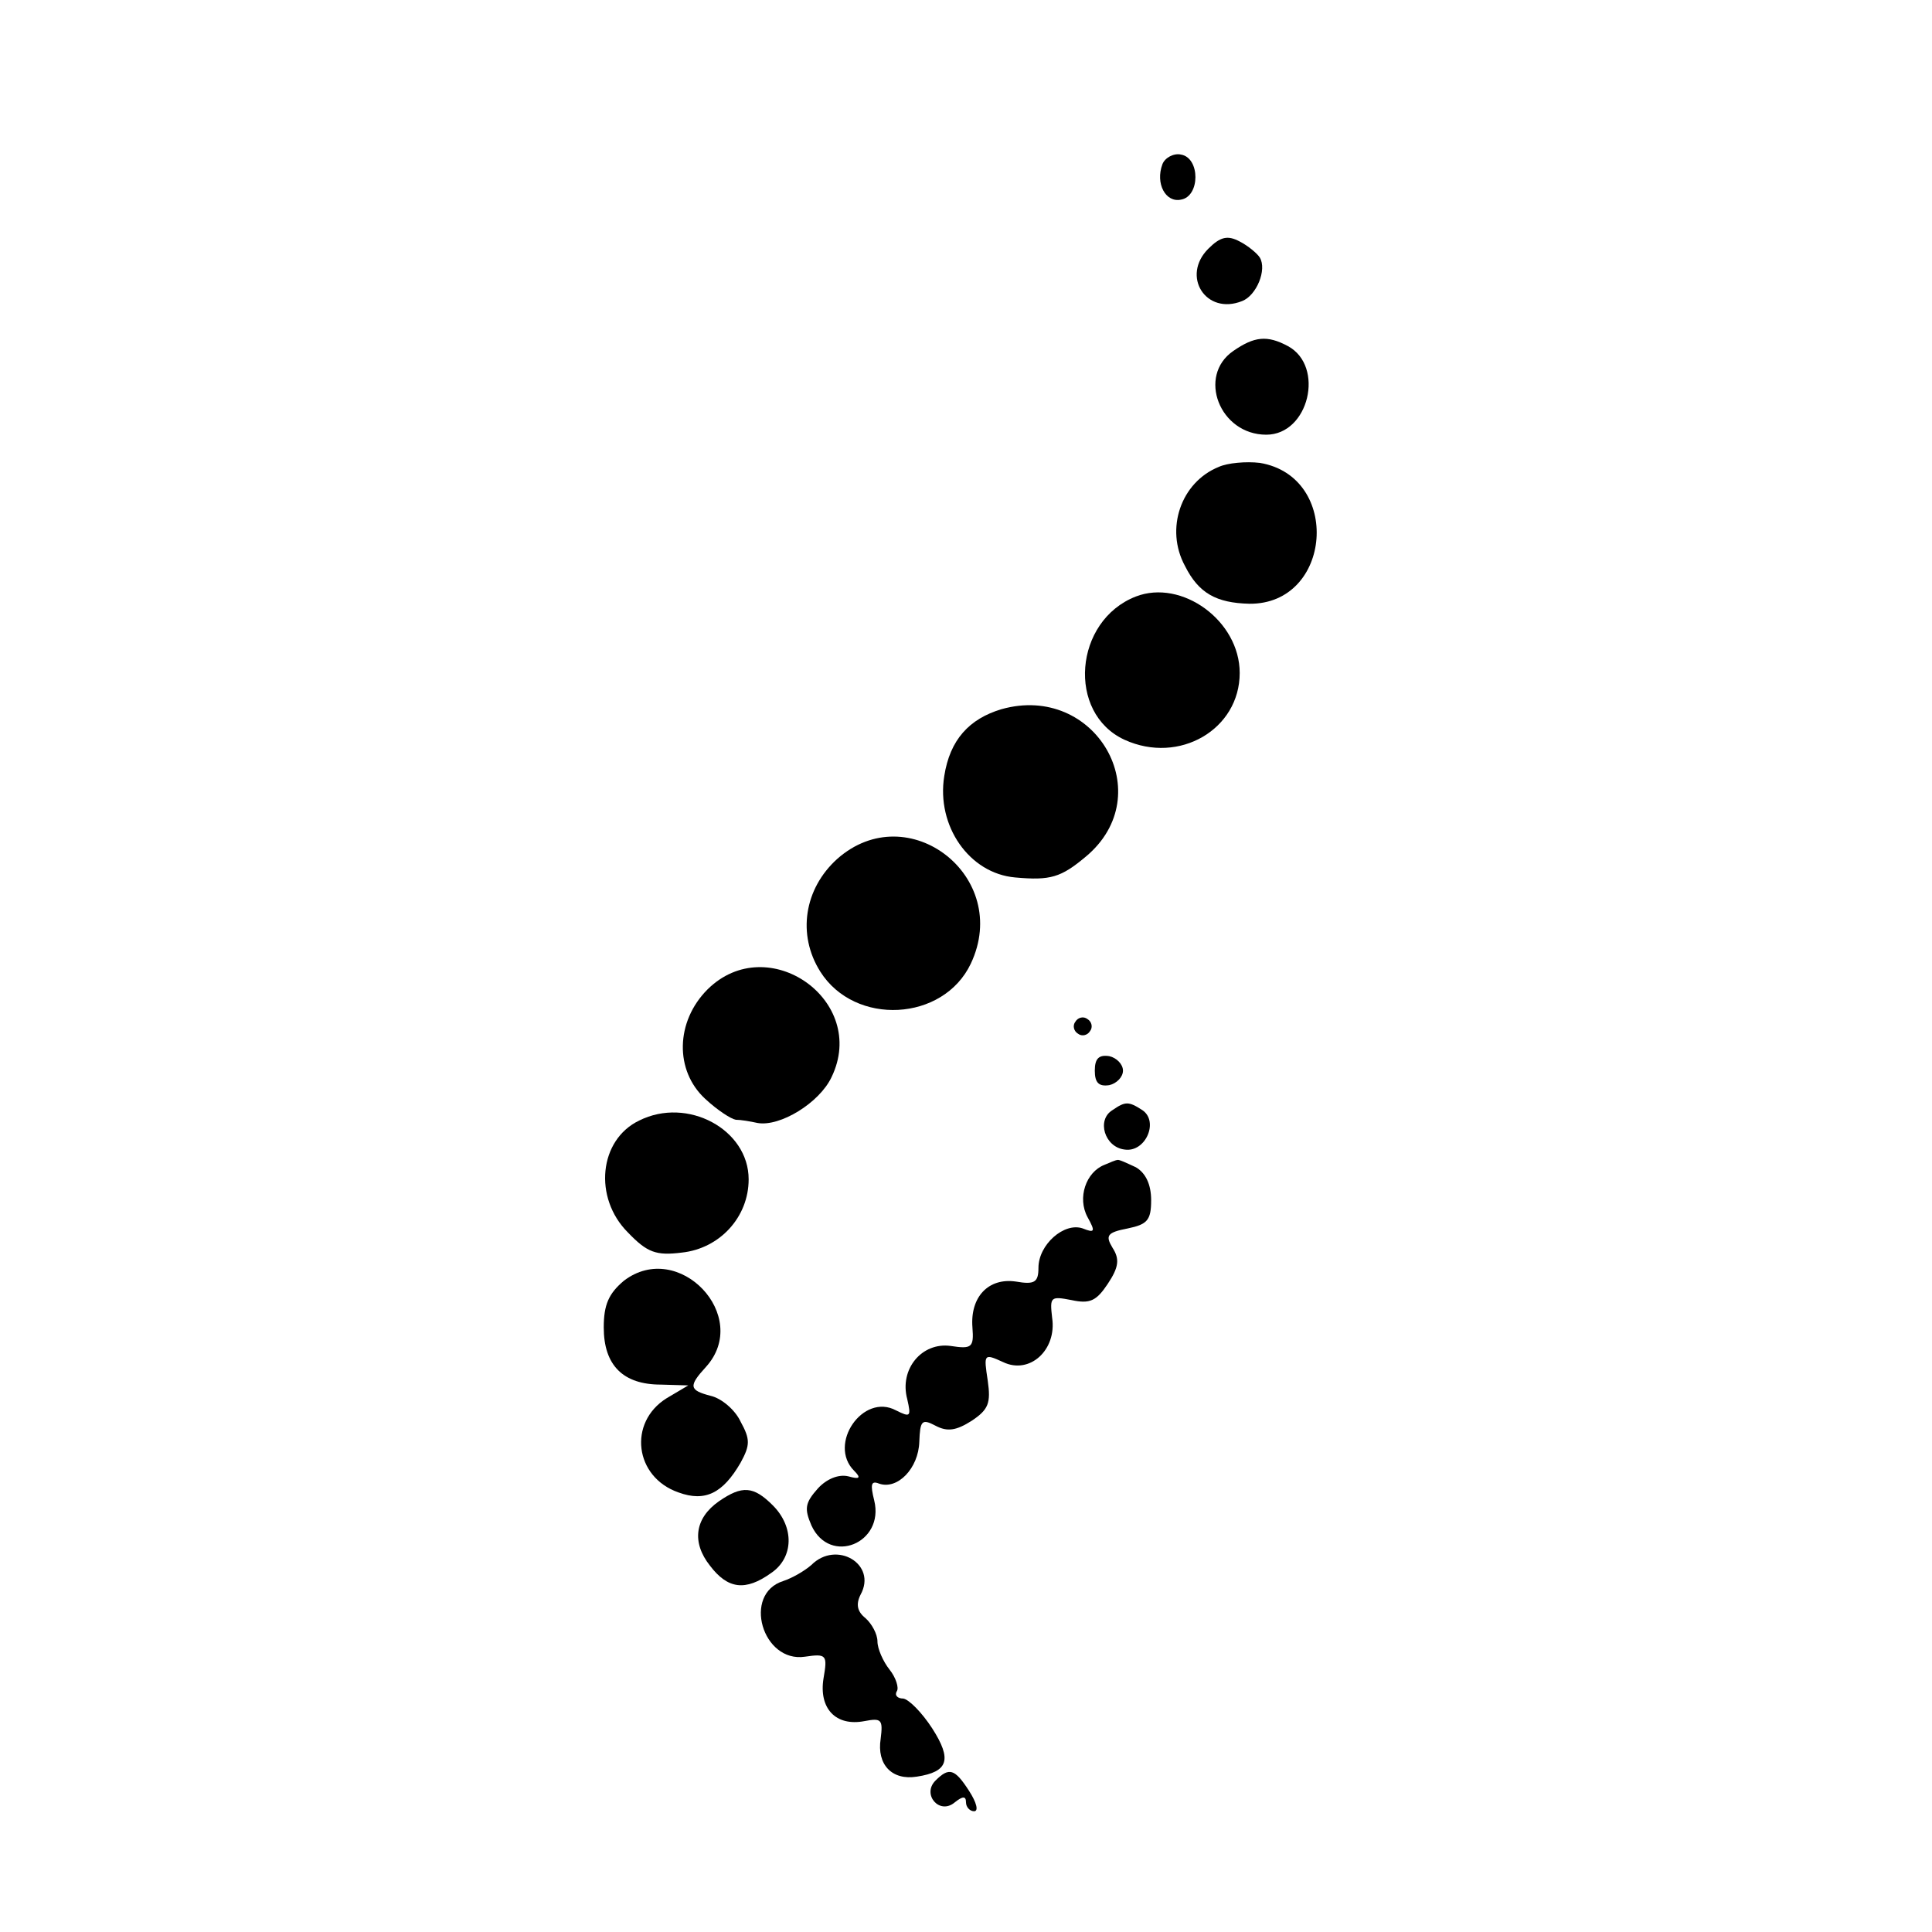
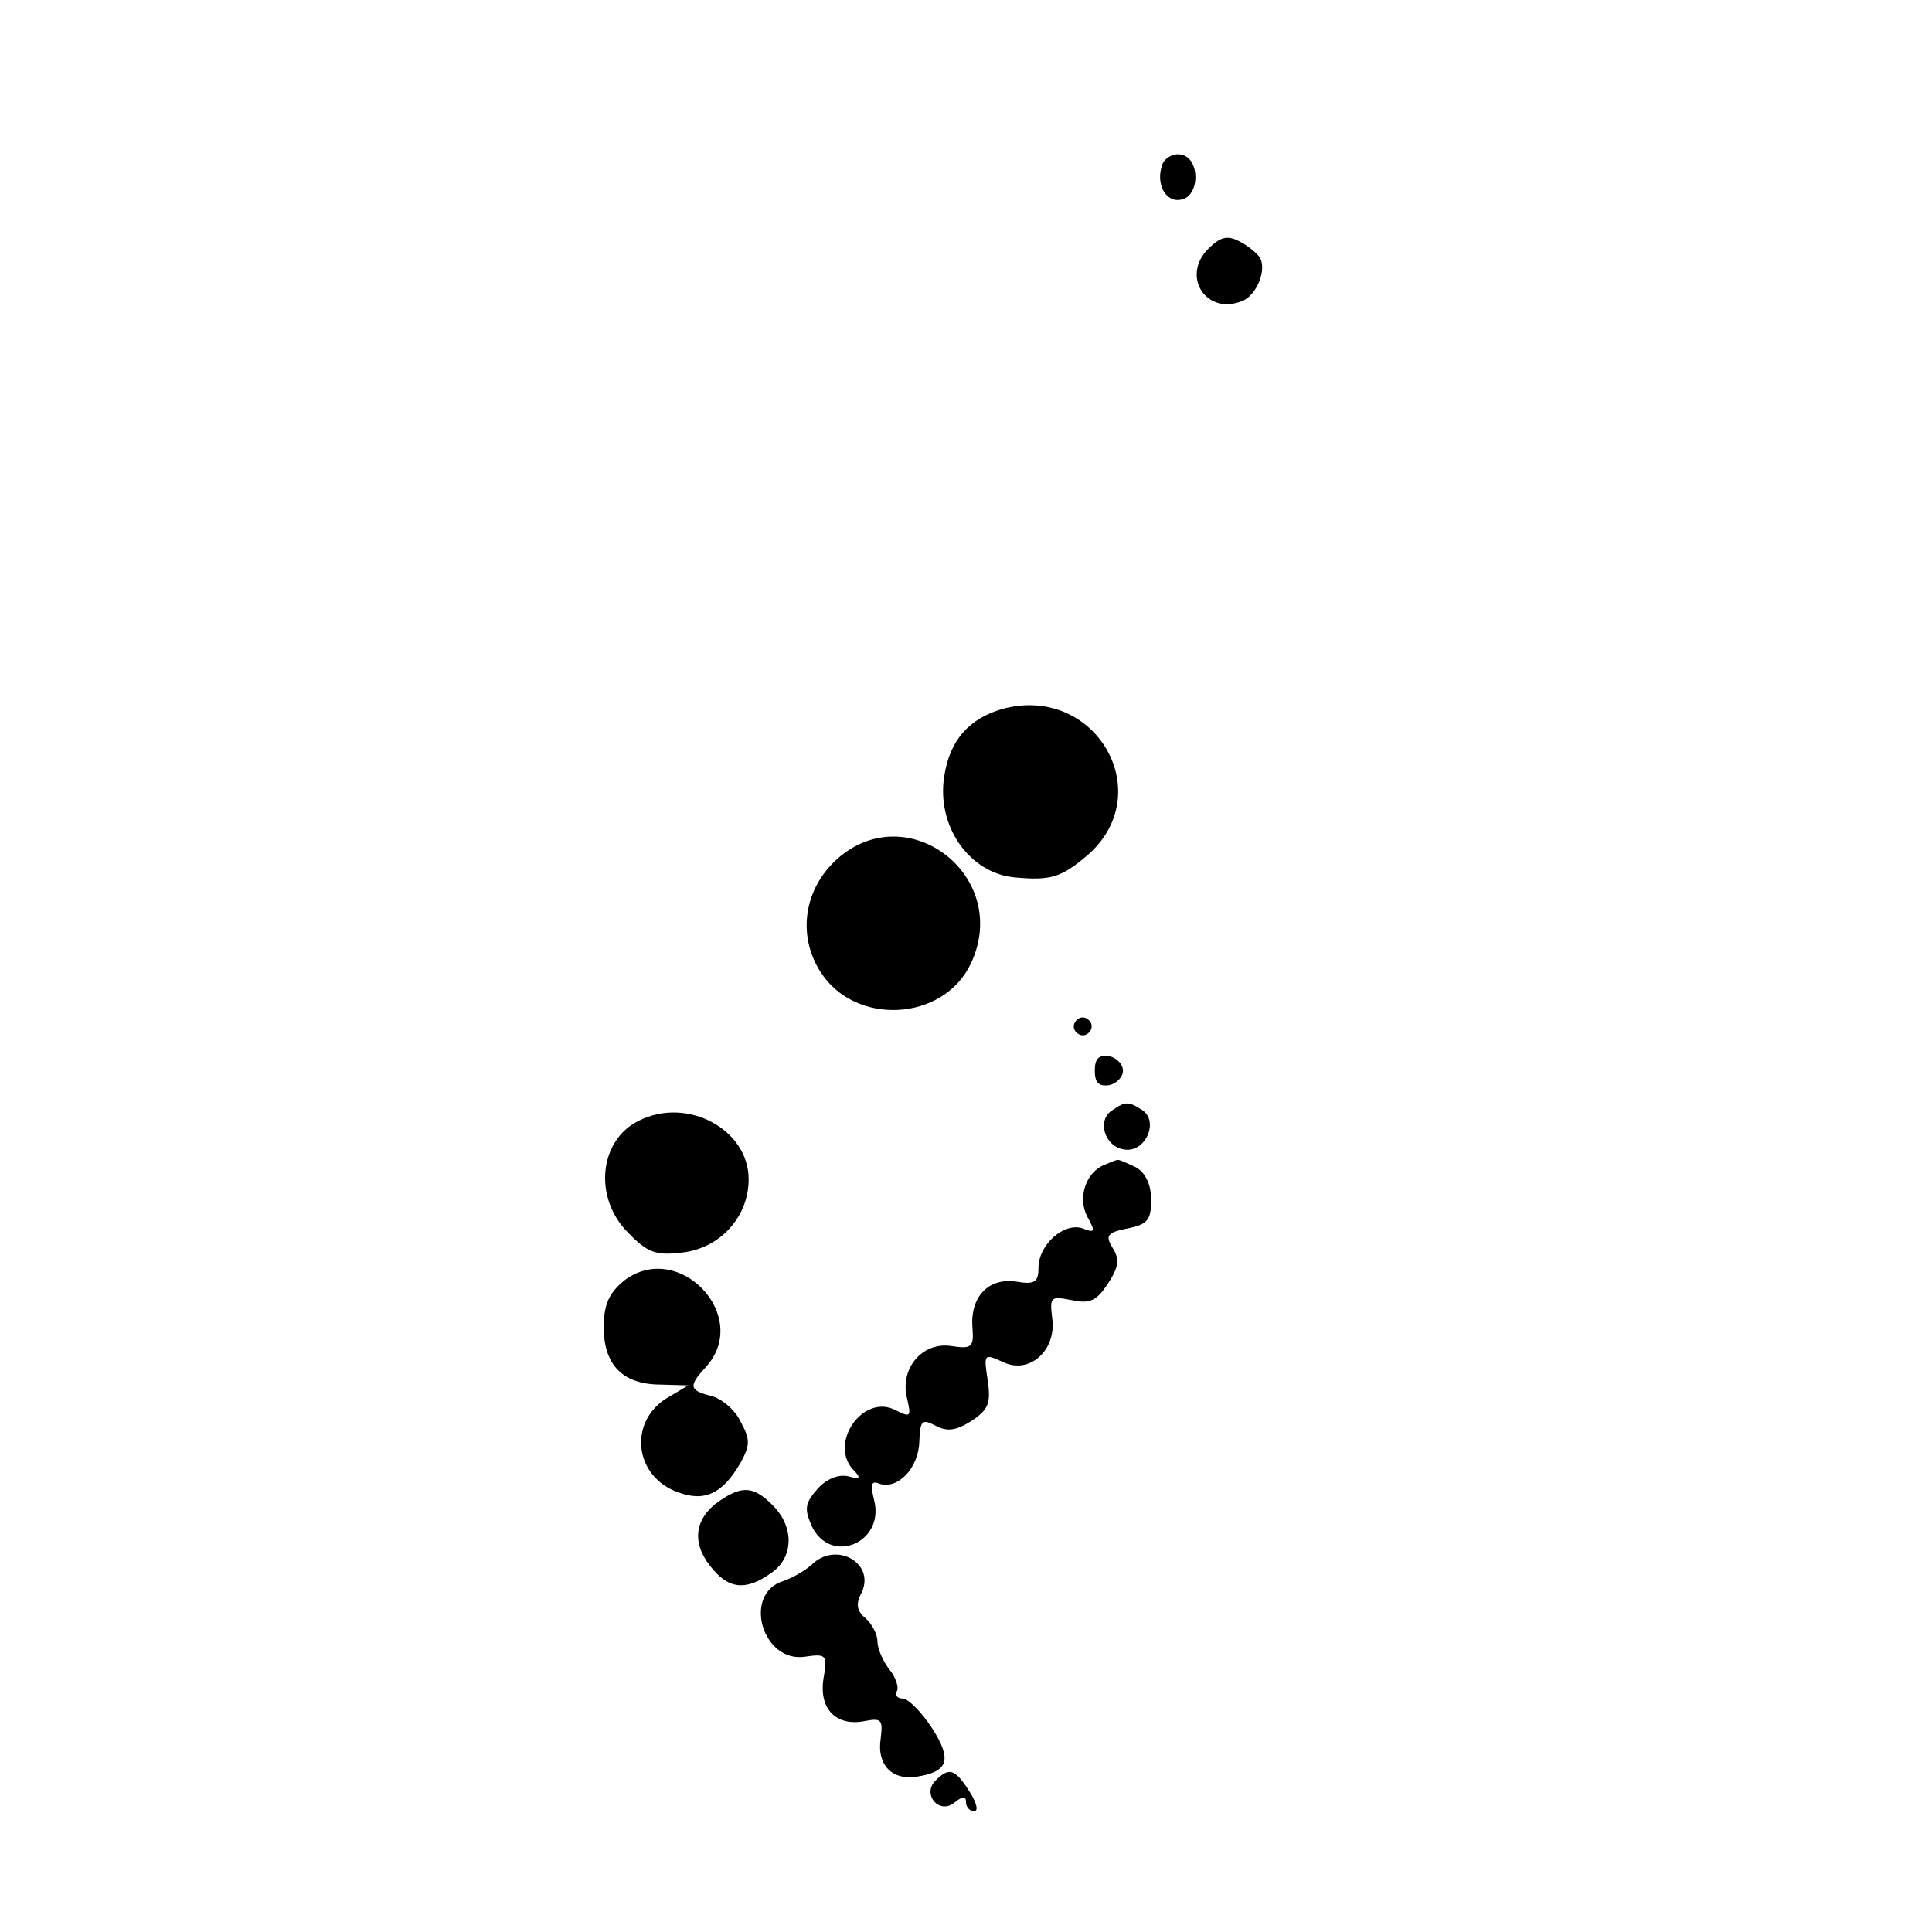
<svg xmlns="http://www.w3.org/2000/svg" version="1.0" width="240pt" height="240pt" viewBox="0 0 240 240" preserveAspectRatio="xMidYMid meet">
  <g transform="translate(0,240) scale(0.1,-0.1)" fill="#000000" stroke="none">
    <path d="M1444 2196 c-9 -24 4 -48 23 -44 24 4 24 52 0 56 -9 2 -20 -4 -23 -12z" />
    <path d="M1501 2091 c-34 -34 -3 -83 42 -65 18 7 31 39 22 54 -3 5 -15 15 -25 20 -15 8 -24 6 -39 -9z" />
-     <path d="M1532 1964 c-45 -31 -17 -104 41 -104 53 0 73 85 27 110 -26 14 -42 12 -68 -6z" />
-     <path d="M1514 1820 c-47 -19 -67 -77 -42 -123 17 -34 39 -46 80 -47 103 -1 115 158 13 175 -17 2 -40 0 -51 -5z" />
-     <path d="M1411 1659 c-77 -30 -86 -145 -14 -178 68 -31 143 13 143 83 0 65 -72 117 -129 95z" />
+     <path d="M1411 1659 z" />
    <path d="M1244 1519 c-40 -12 -64 -38 -71 -83 -10 -62 31 -121 88 -126 44 -4 57 0 88 26 92 77 12 216 -105 183z" />
    <path d="M1040 1333 c-41 -37 -50 -94 -21 -140 43 -68 153 -62 187 10 51 108 -78 208 -166 130z" />
-     <path d="M879 1171 c-40 -40 -41 -101 -3 -136 15 -14 32 -25 38 -26 6 0 18 -2 27 -4 28 -5 77 25 92 57 46 95 -79 183 -154 109z" />
    <path d="M1336 1131 c-4 -5 -2 -12 3 -15 5 -4 12 -2 15 3 4 5 2 12 -3 15 -5 4 -12 2 -15 -3z" />
    <path d="M1360 1070 c0 -15 5 -20 18 -18 9 2 17 10 17 18 0 8 -8 16 -17 18 -13 2 -18 -3 -18 -18z" />
    <path d="M1382 1021 c-20 -12 -10 -46 15 -49 26 -4 43 35 22 49 -17 11 -21 11 -37 0z" />
    <path d="M794 1008 c-50 -24 -57 -96 -14 -139 24 -25 35 -29 67 -25 47 5 83 44 83 91 0 62 -76 103 -136 73z" />
    <path d="M1372 953 c-23 -9 -34 -41 -21 -65 10 -18 9 -20 -6 -14 -23 8 -55 -20 -55 -49 0 -18 -5 -21 -28 -17 -34 5 -57 -19 -54 -57 2 -25 -1 -27 -27 -23 -36 5 -64 -29 -54 -66 5 -22 4 -23 -14 -14 -41 22 -85 -42 -52 -75 9 -9 7 -11 -7 -7 -12 3 -27 -3 -38 -15 -16 -18 -17 -25 -8 -46 23 -50 91 -22 78 31 -5 20 -4 25 6 21 23 -8 49 19 50 52 1 26 3 29 20 20 15 -8 26 -6 45 6 21 14 24 22 20 50 -5 33 -5 34 19 23 33 -16 67 15 61 55 -3 26 -2 27 24 22 23 -5 31 -1 45 20 14 21 15 31 6 45 -9 15 -7 19 19 24 24 5 29 10 29 35 0 20 -7 34 -19 41 -11 5 -21 10 -23 9 -2 0 -9 -3 -16 -6z" />
    <path d="M775 809 c-19 -16 -25 -30 -25 -58 0 -47 24 -71 71 -71 l34 -1 -27 -16 c-48 -30 -40 -98 15 -117 33 -12 55 -1 77 37 12 22 12 29 0 51 -7 15 -24 29 -37 32 -27 7 -28 12 -6 36 57 63 -34 159 -102 107z" />
    <path d="M893 535 c-30 -21 -34 -51 -11 -80 22 -29 44 -32 76 -9 28 19 29 57 2 84 -24 24 -38 25 -67 5z" />
    <path d="M1008 456 c-8 -7 -23 -16 -35 -20 -51 -16 -26 -102 27 -94 27 4 28 2 23 -27 -6 -37 15 -60 51 -53 21 4 23 2 20 -22 -5 -32 14 -52 45 -47 39 6 44 21 19 60 -13 20 -29 36 -36 37 -7 0 -11 4 -8 9 3 4 -1 17 -9 27 -8 10 -15 26 -15 35 0 9 -7 22 -15 29 -10 8 -12 17 -6 29 21 38 -30 68 -61 37z" />
    <path d="M1162 188 c-17 -17 5 -43 24 -27 10 8 14 8 14 0 0 -6 5 -11 10 -11 6 0 3 11 -6 25 -18 28 -25 30 -42 13z" />
  </g>
</svg>